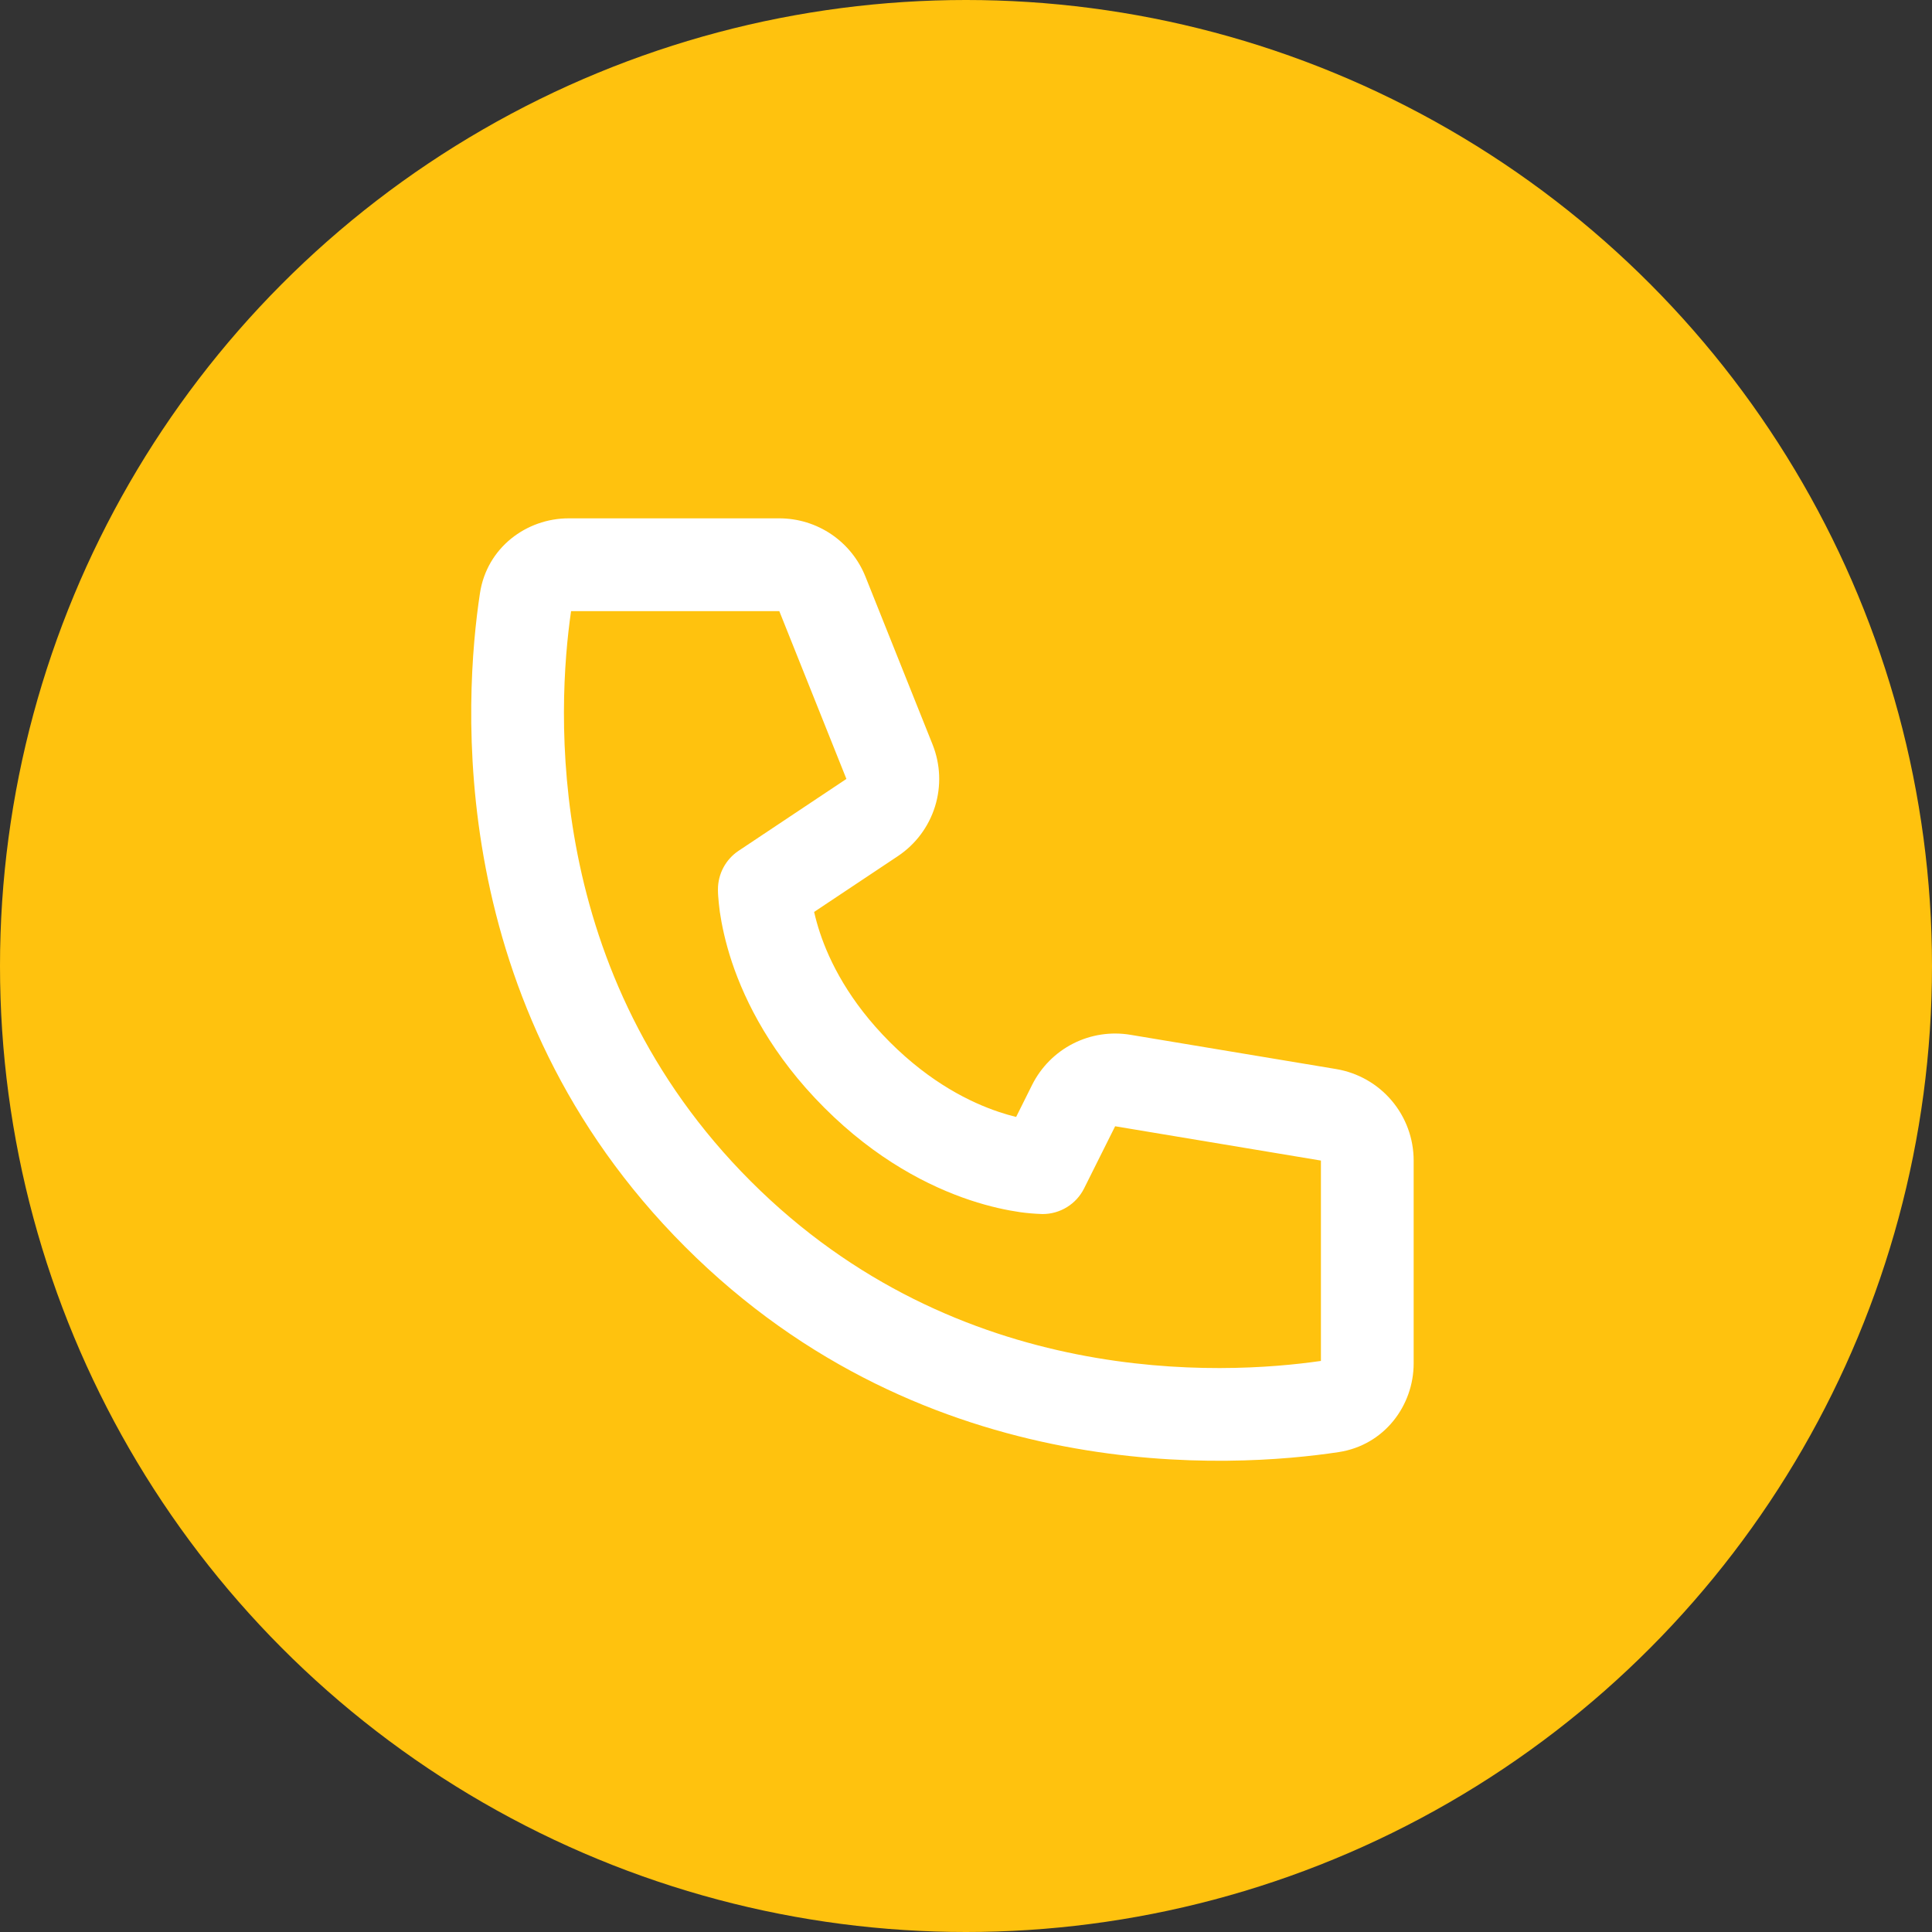
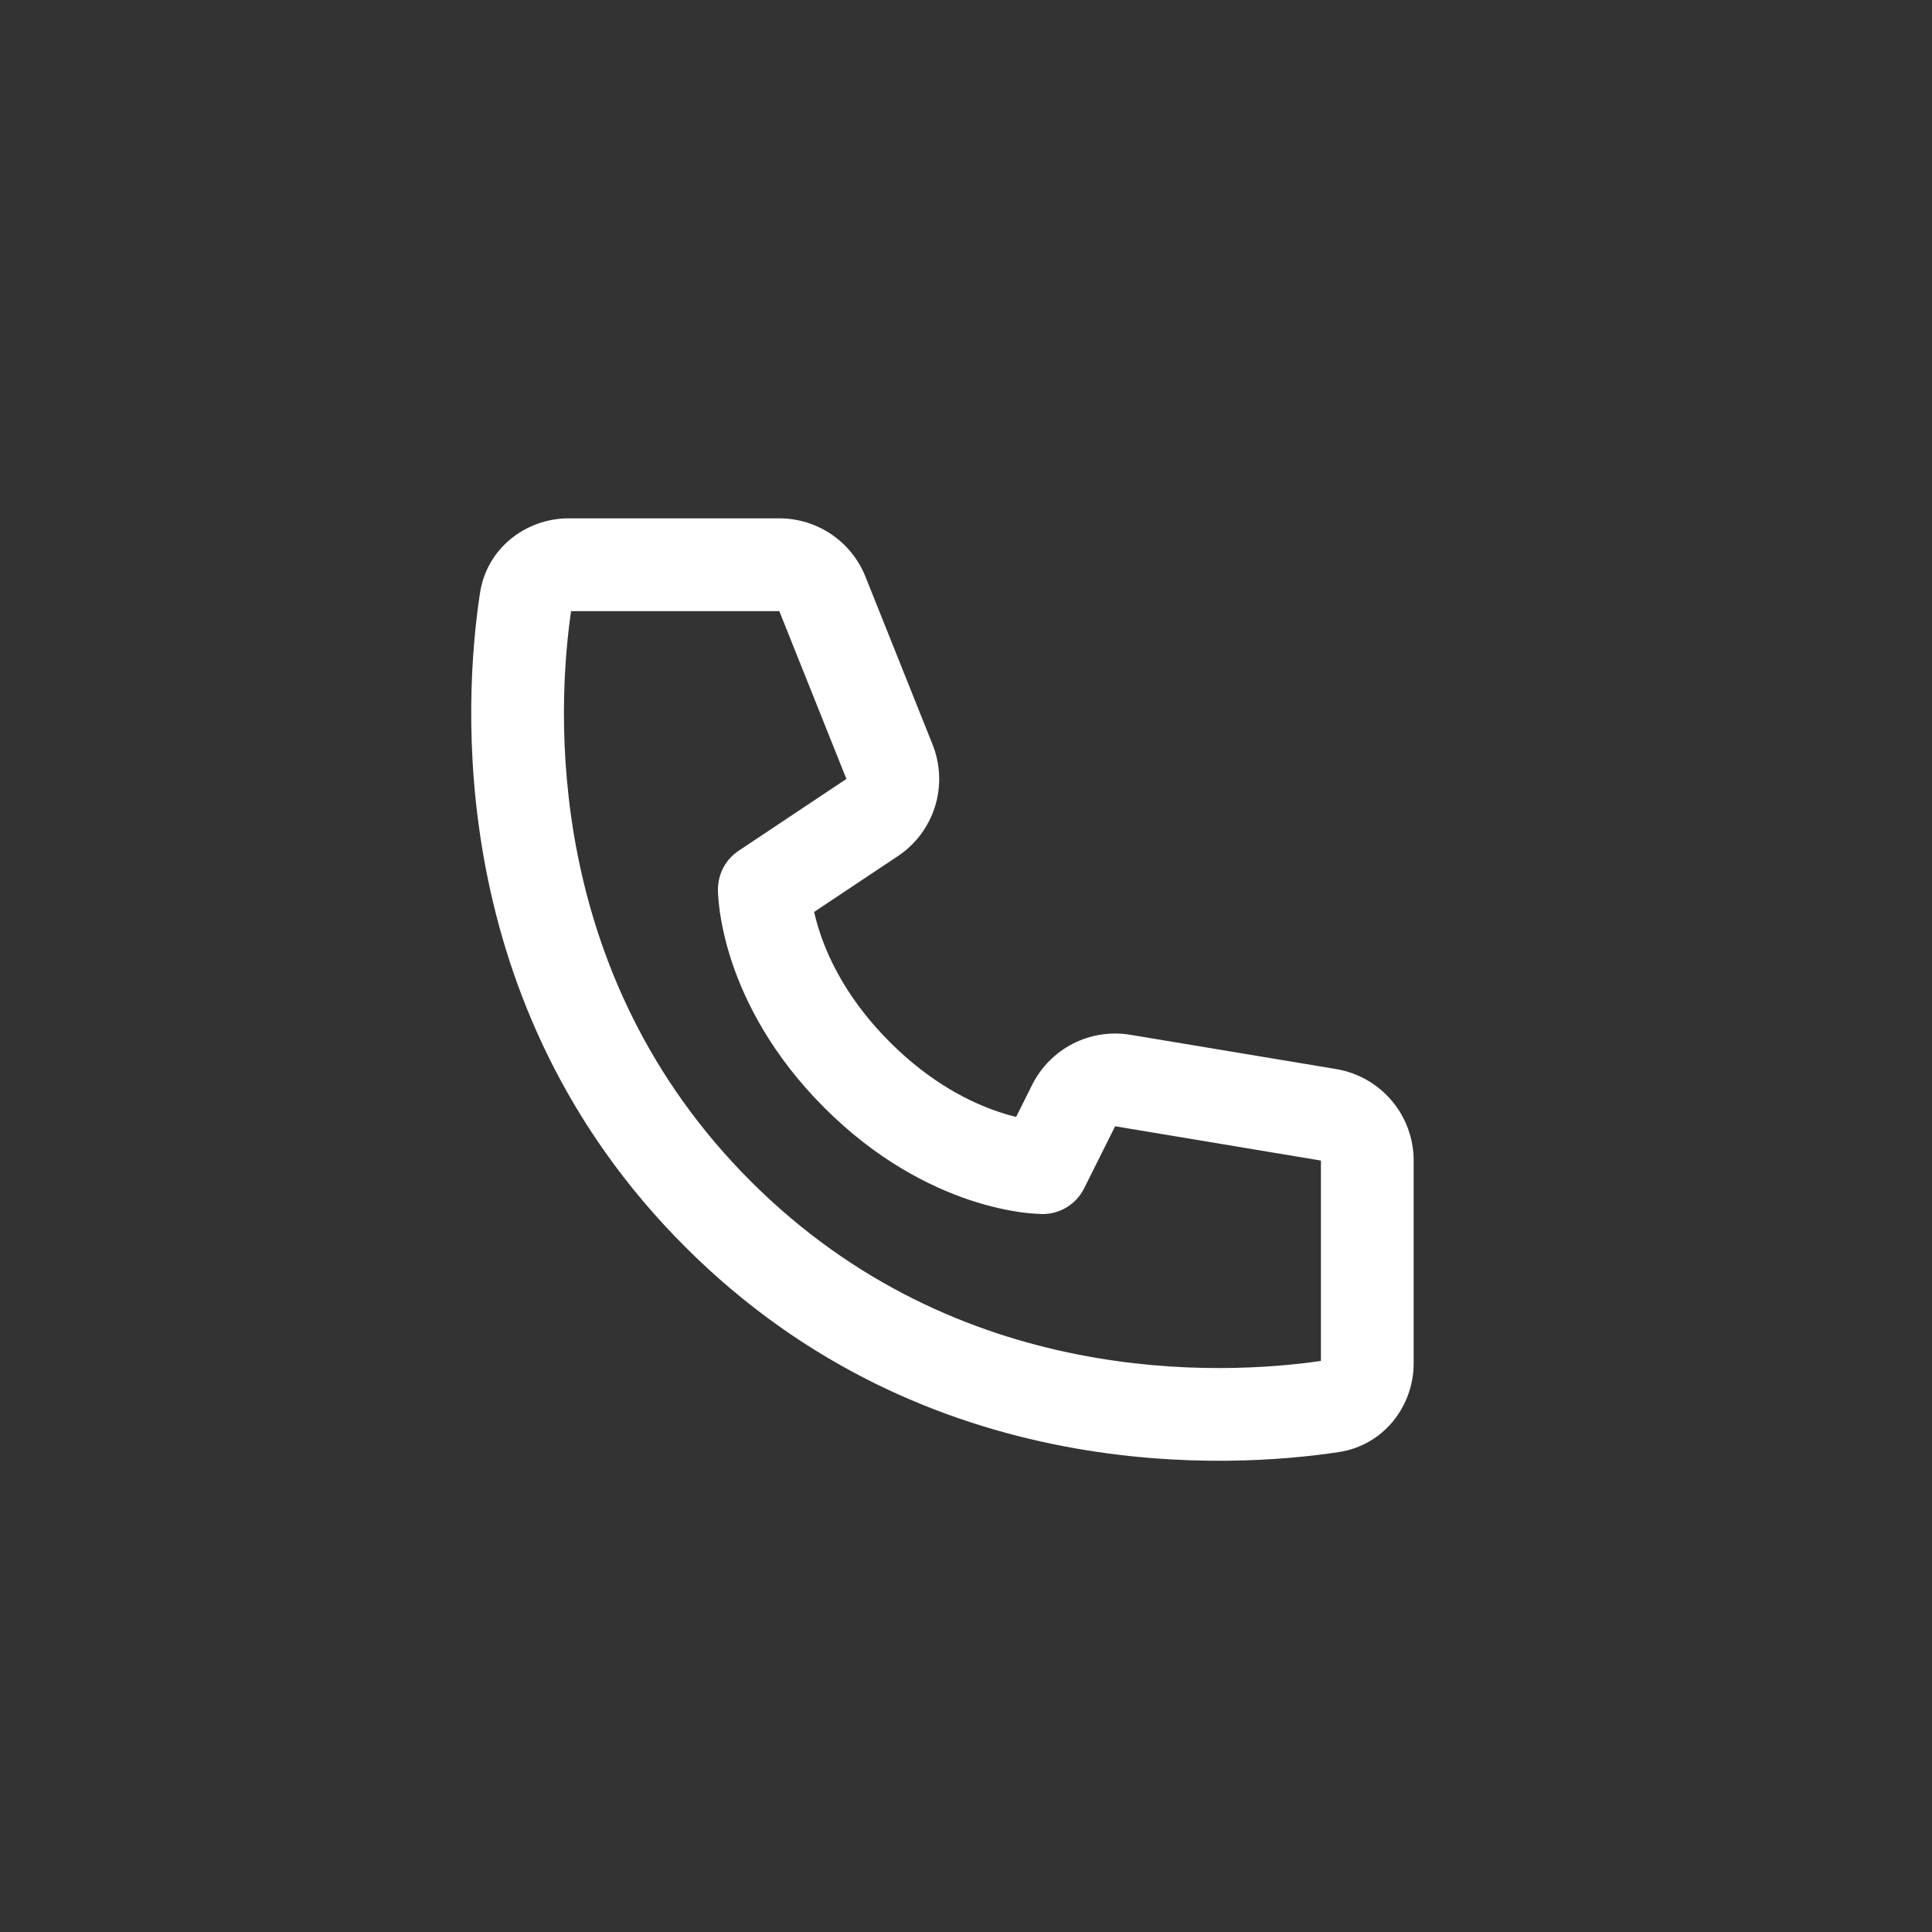
<svg xmlns="http://www.w3.org/2000/svg" width="41" height="41" viewBox="0 0 41 41" fill="none">
  <rect x="0" y="0" width="41" height="41" fill="#333333" stroke="none" />
-   <circle cx="20.5" cy="20.5" r="20.5" fill="#FFC20E" />
  <path d="M12.119 12.969H16.538L17.962 16.53L15.674 18.055C15.539 18.145 15.429 18.267 15.352 18.41C15.276 18.553 15.236 18.712 15.236 18.874C15.239 18.967 15.236 18.875 15.236 18.875V18.896C15.236 18.94 15.239 18.984 15.242 19.028C15.248 19.109 15.258 19.218 15.276 19.353C15.315 19.618 15.389 19.985 15.532 20.416C15.822 21.282 16.389 22.403 17.493 23.507C18.597 24.612 19.718 25.179 20.584 25.468C21.016 25.612 21.381 25.685 21.648 25.724C21.8 25.745 21.952 25.758 22.104 25.763L22.117 25.764H22.125C22.125 25.764 22.235 25.758 22.126 25.764C22.309 25.764 22.488 25.713 22.643 25.617C22.799 25.521 22.924 25.384 23.006 25.22L23.665 23.901L28.032 24.629V28.881C25.954 29.182 20.341 29.478 15.932 25.068C11.522 20.659 11.818 15.045 12.119 12.969ZM17.276 19.353L19.055 18.168C19.431 17.917 19.709 17.545 19.843 17.113C19.977 16.682 19.958 16.218 19.79 15.798L18.366 12.237C18.22 11.872 17.968 11.559 17.642 11.338C17.316 11.118 16.932 11 16.538 11H12.068C11.173 11 10.331 11.621 10.185 12.592C9.85 14.798 9.396 21.316 14.54 26.46C19.684 31.604 26.202 31.149 28.408 30.816C29.379 30.668 30 29.827 30 28.933V24.629C30 24.163 29.835 23.712 29.534 23.357C29.233 23.001 28.815 22.764 28.355 22.687L23.989 21.96C23.574 21.891 23.147 21.956 22.772 22.147C22.397 22.338 22.093 22.645 21.904 23.021L21.564 23.703C21.443 23.674 21.324 23.639 21.207 23.6C20.596 23.397 19.749 22.98 18.885 22.116C18.02 21.251 17.603 20.404 17.4 19.793C17.352 19.648 17.311 19.501 17.277 19.353H17.276Z" fill="white" />
</svg>